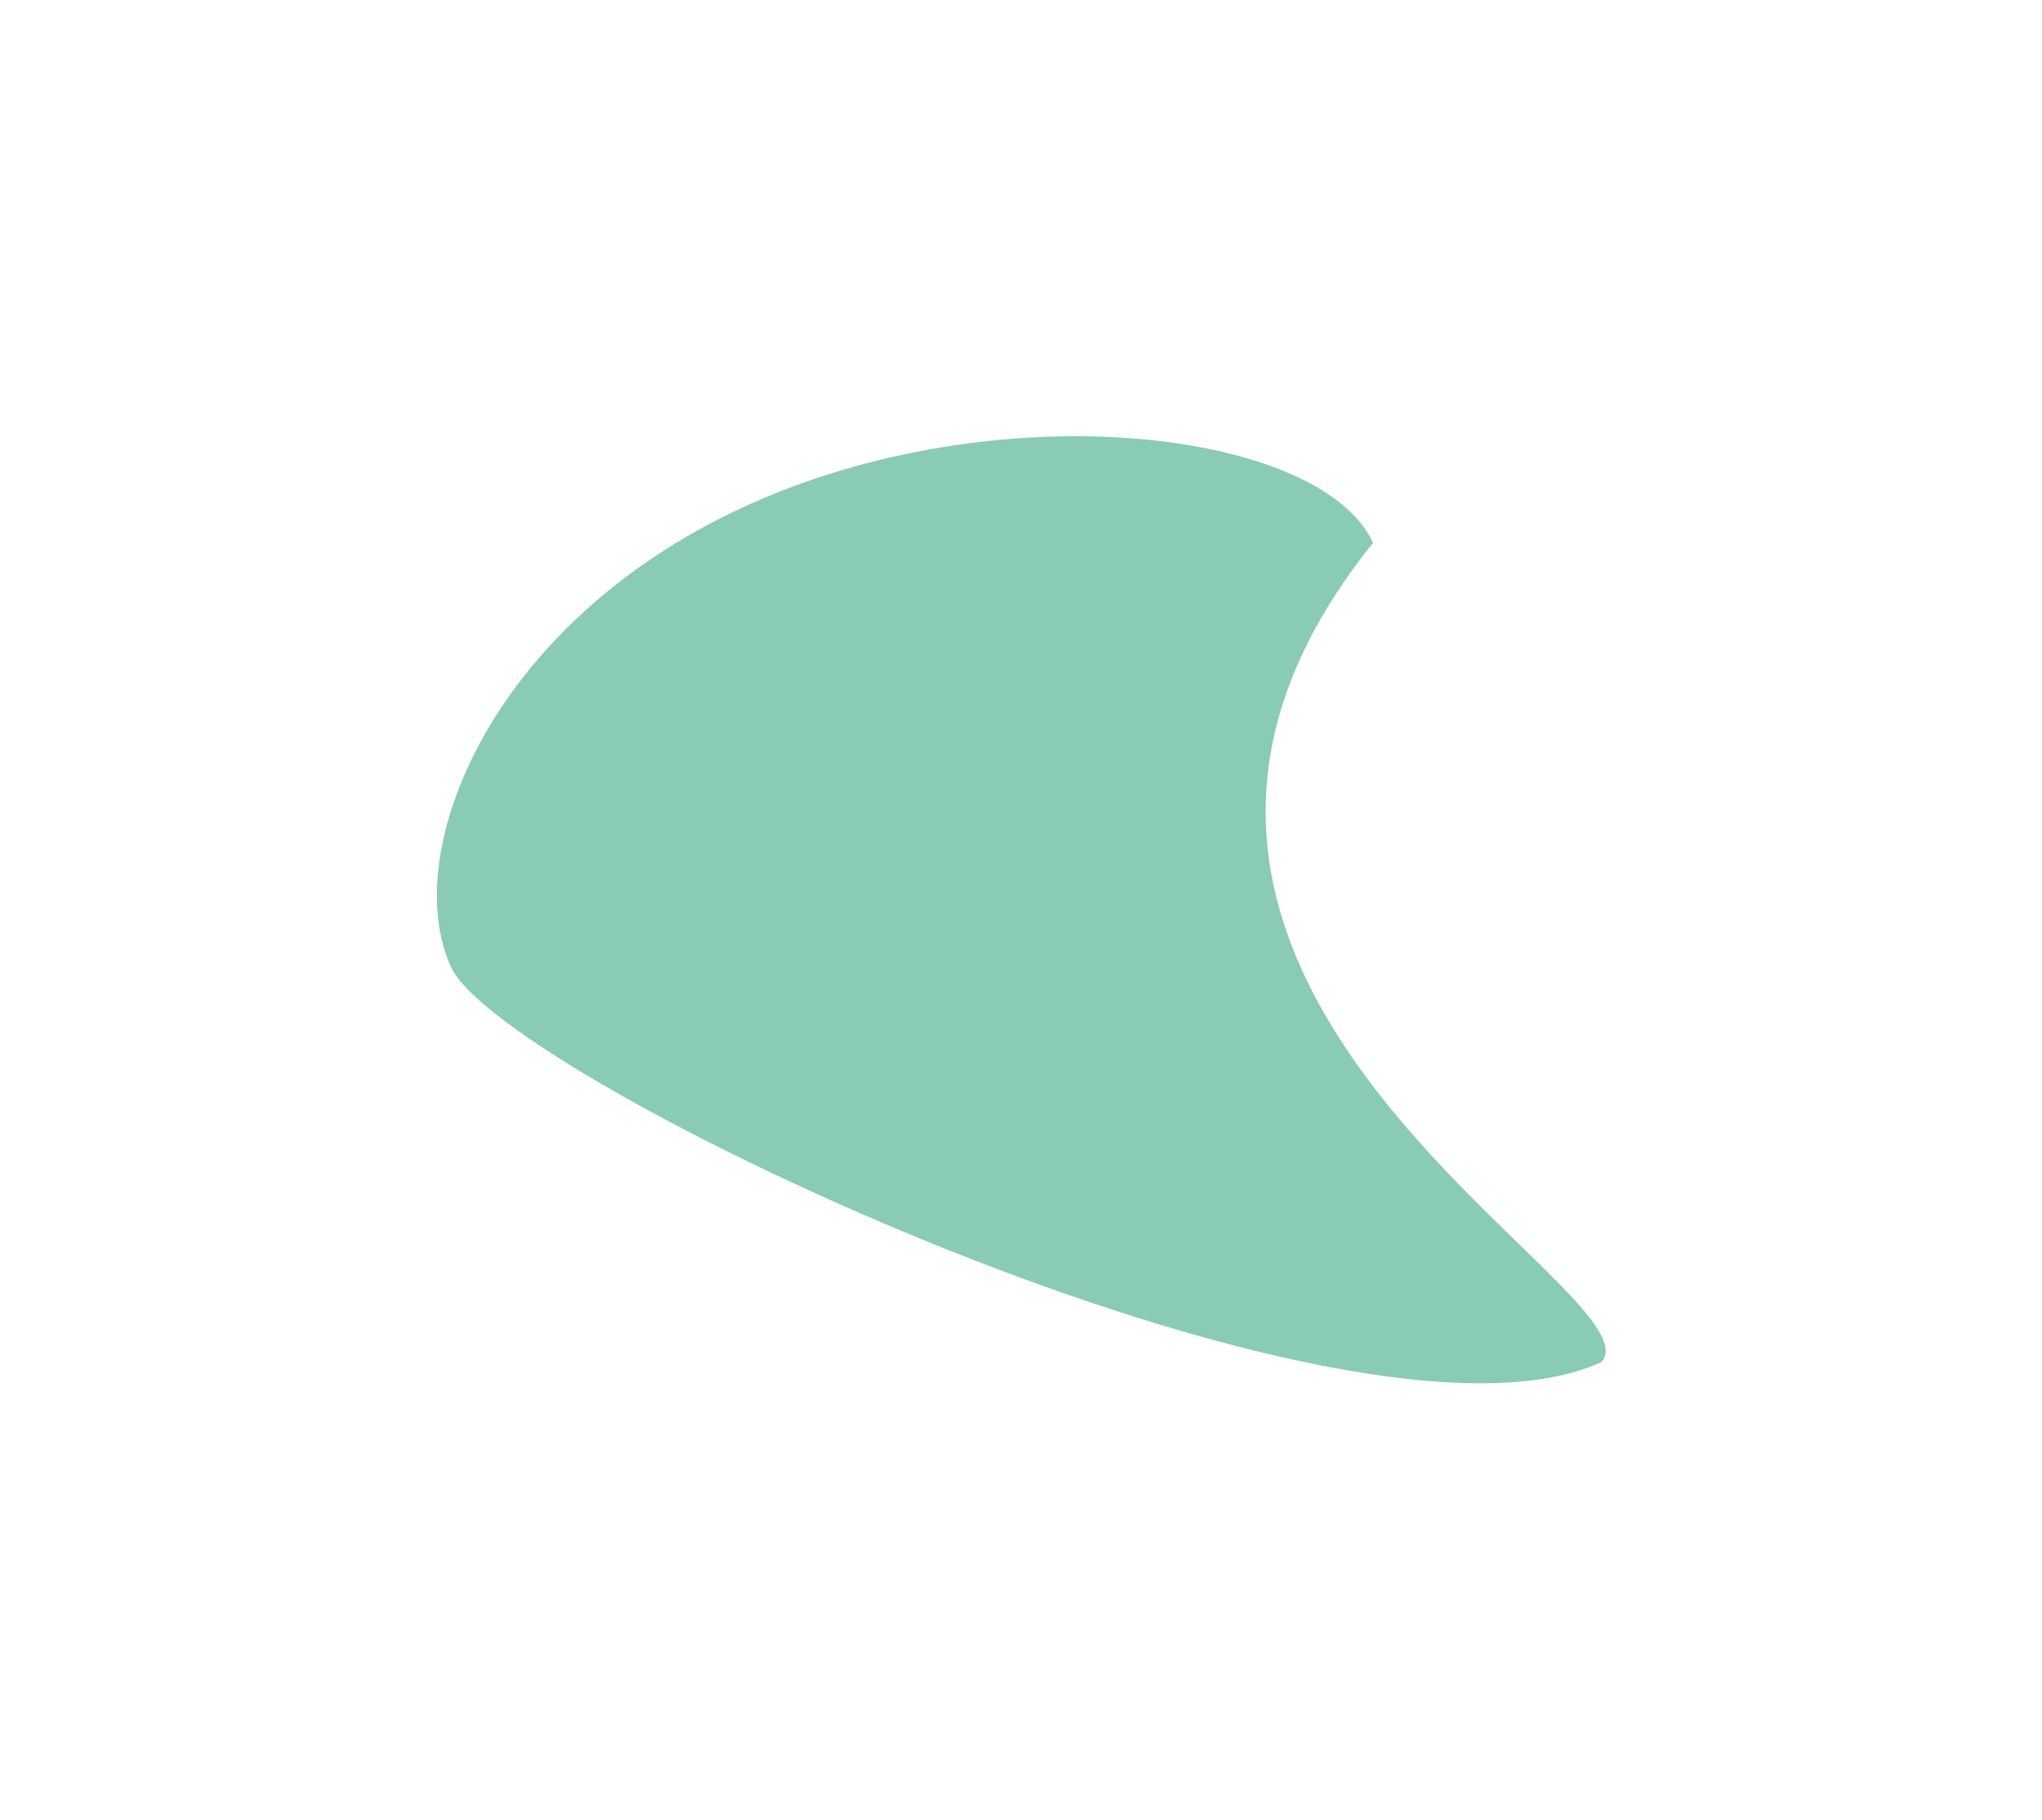
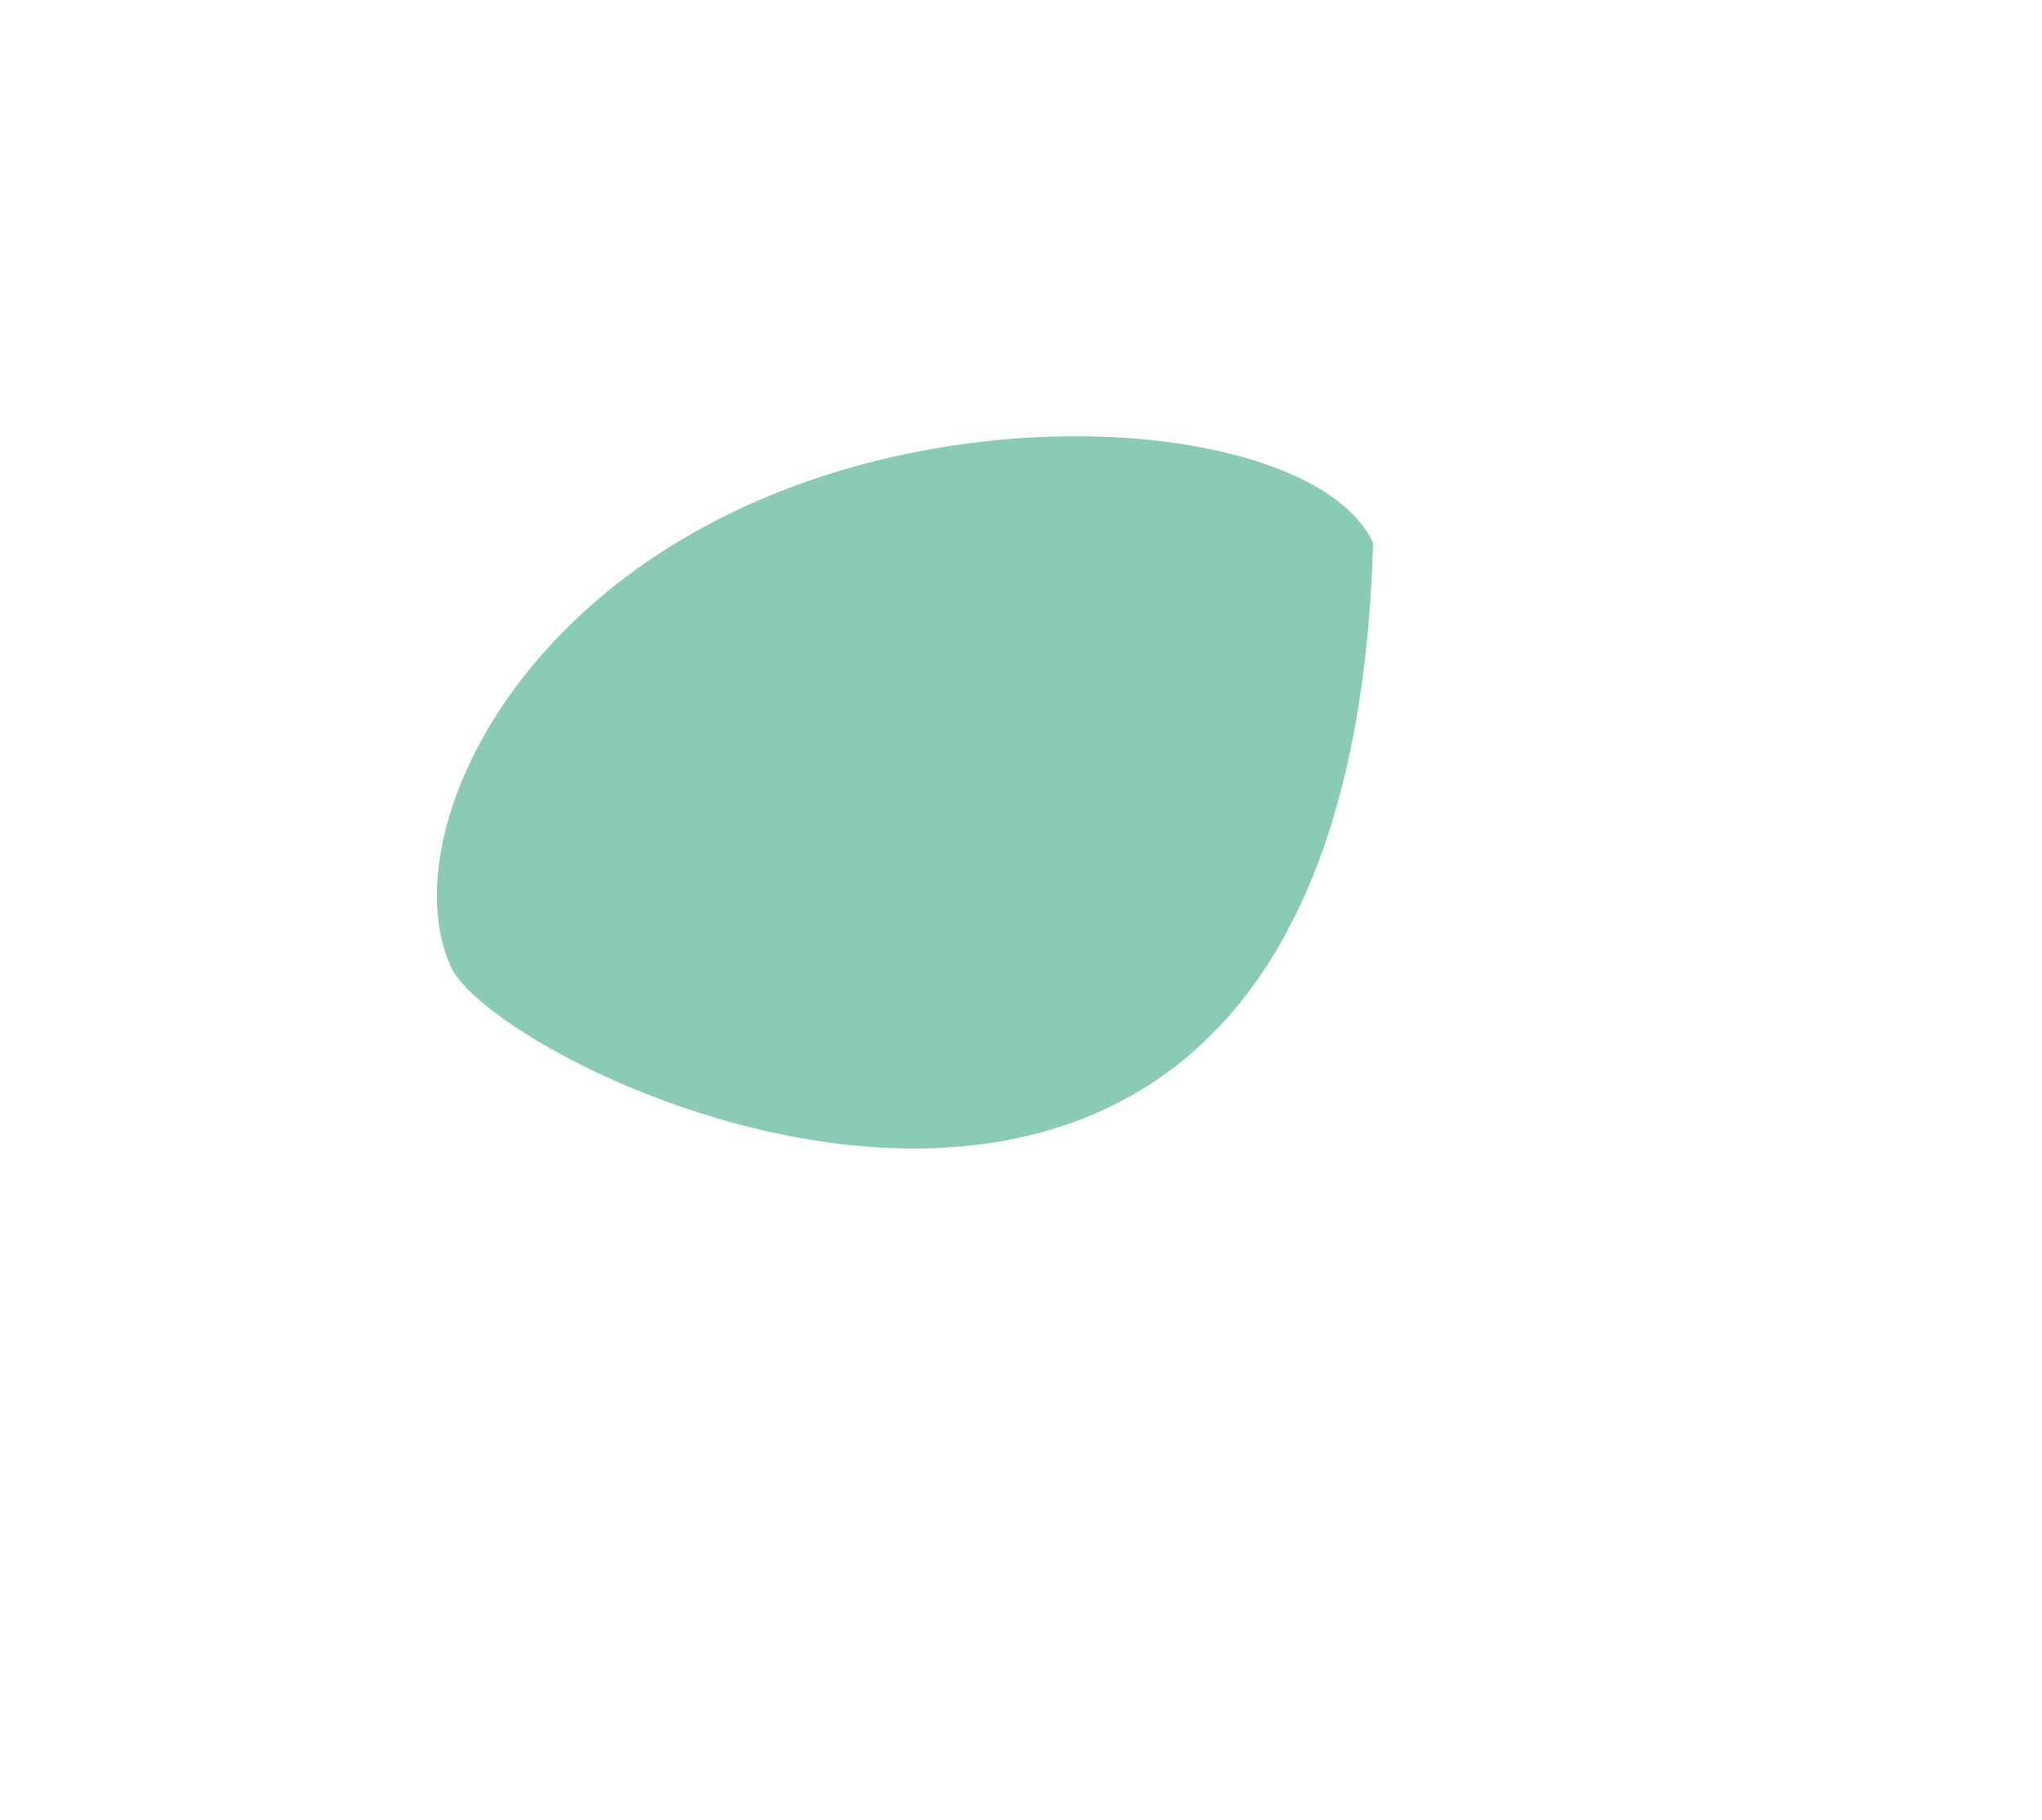
<svg xmlns="http://www.w3.org/2000/svg" width="1498" height="1335" viewBox="0 0 1498 1335" fill="none">
  <g filter="url(#filter0_f_21_32)">
-     <path d="M545.663 371.825C732.449 285.911 969.121 315.255 1007.27 398.204C746.724 721.848 1219.48 947.09 1174.93 999.068C988.144 1084.98 369.013 792.277 330.86 709.328C292.706 626.38 358.877 457.739 545.663 371.825Z" fill="#15996C" fill-opacity="0.5" />
+     <path d="M545.663 371.825C732.449 285.911 969.121 315.255 1007.27 398.204C988.144 1084.98 369.013 792.277 330.86 709.328C292.706 626.38 358.877 457.739 545.663 371.825Z" fill="#15996C" fill-opacity="0.5" />
  </g>
  <defs>
    <filter id="filter0_f_21_32" x="0.492" y="0" width="1497.42" height="1334.69" filterUnits="userSpaceOnUse" color-interpolation-filters="sRGB">
      <feFlood flood-opacity="0" result="BackgroundImageFix" />
      <feBlend mode="normal" in="SourceGraphic" in2="BackgroundImageFix" result="shape" />
      <feGaussianBlur stdDeviation="160" result="effect1_foregroundBlur_21_32" />
    </filter>
  </defs>
</svg>